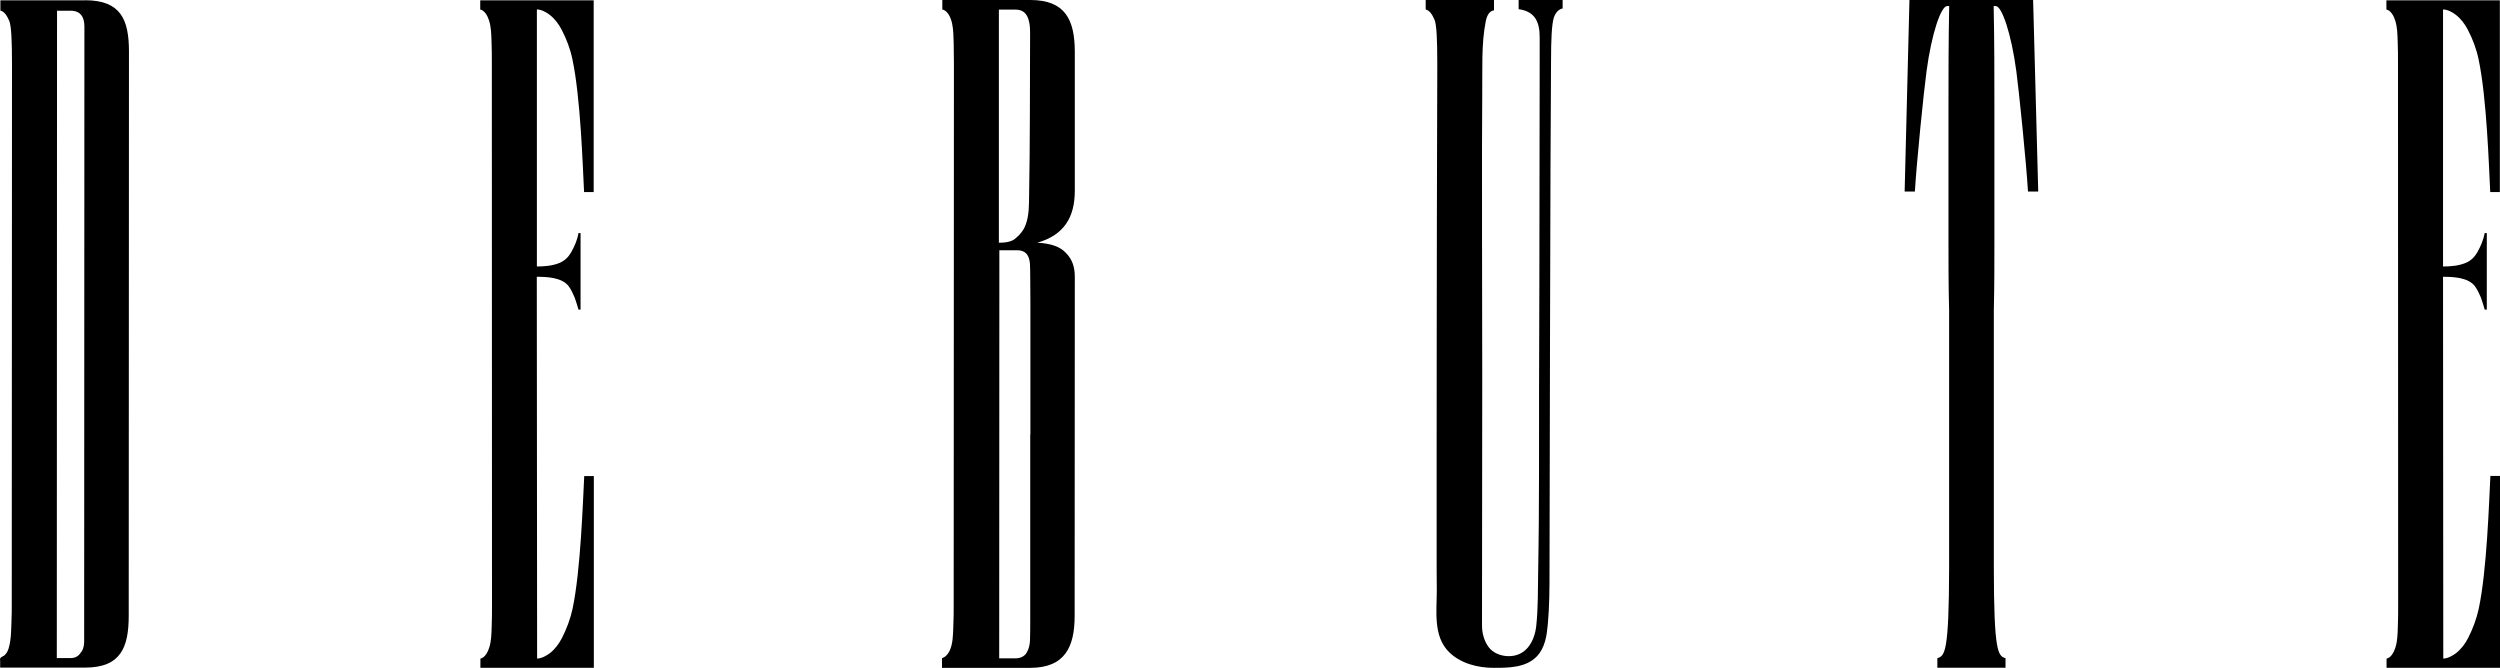
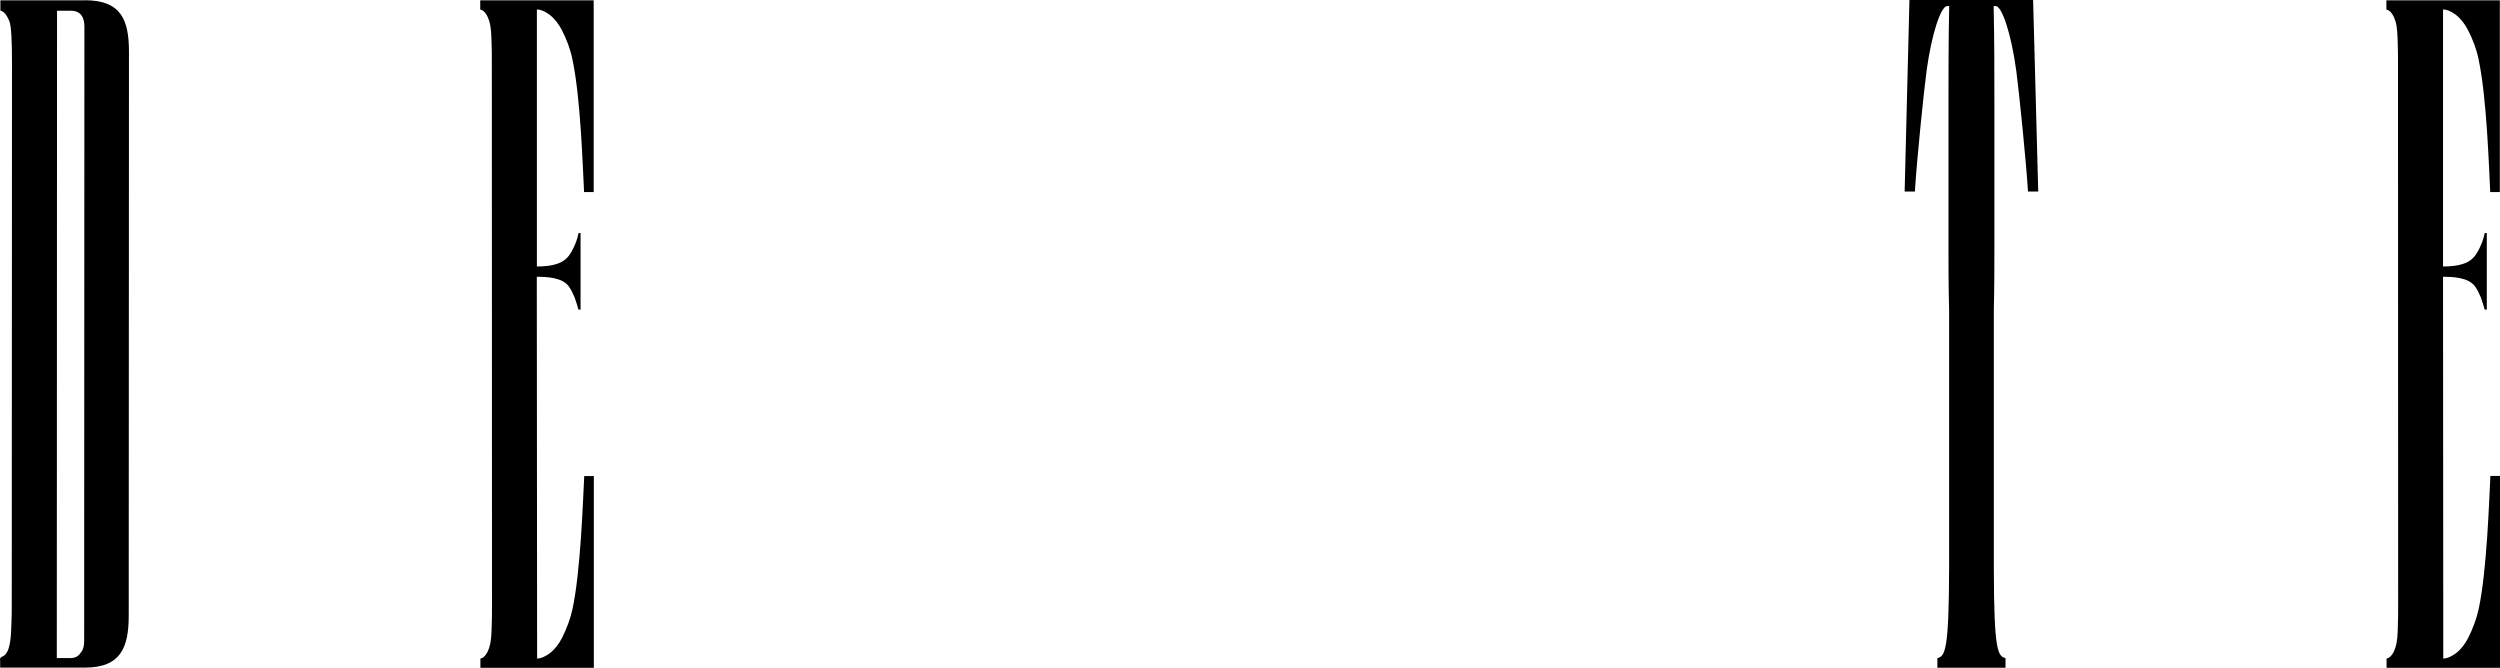
<svg xmlns="http://www.w3.org/2000/svg" viewBox="0 0 312.5 83.49" data-sanitized-data-name="Layer 2" data-name="Layer 2" id="Layer_2">
  <defs>
    <style>
      .cls-1 {
        fill: #000;
        stroke-width: 0px;
      }
    </style>
  </defs>
  <g data-sanitized-data-name="Layer 1" data-name="Layer 1" id="Layer_1-2">
    <g>
      <path d="M312.5,59.49h-1.2c-.17,3.22-.43,11.78-1.46,16.61-.27,1.25-.75,2.54-1.34,3.68-.37.71-.86,1.37-1.49,1.86-.4.31-1.06.68-1.6.68l-.03-47.72c1.26,0,3.17.07,4,1.2.31.42.54.94.74,1.41.05.12.49,1.49.47,1.49h.26s0-9.57,0-9.57h-.26c-.16.84-.5,1.66-.92,2.4-.35.61-.84,1.09-1.5,1.35-.88.35-1.86.43-2.79.43V1.18c.55,0,1.21.36,1.61.68.63.49,1.12,1.15,1.49,1.86.6,1.14,1.08,2.42,1.34,3.68,1.03,4.83,1.29,13.38,1.46,16.61h1.2s0-23.97,0-23.97h-14.18s0,1.15,0,1.15c.59.12.95.88,1.11,1.4.26.82.27,1.72.3,2.57.04.93.04,1.85.04,2.78l.02,67.64c0,.93,0,1.85-.04,2.78-.03.85-.04,1.76-.3,2.57-.16.52-.52,1.28-1.11,1.4v1.15h14.18s0-23.98,0-23.98Z" class="cls-1" />
-       <path d="M10.52,80.21c0,.6-.17,1.11-.43,1.37-.26.43-.68.68-1.28.68h-1.71s.03-80.92.03-80.92h1.71c1.28,0,1.71.86,1.71,1.97l-.03,76.9ZM10.64.04H.05s0,1.29,0,1.29c.43.08.77.51,1.11,1.28.26.68.34,2.48.34,5.47l-.03,67.33c0,.8,0,1.61-.04,2.41-.04.77-.03,1.54-.15,2.3-.09.59-.23,1.34-.69,1.77-.14.13-.45.22-.55.37-.06.1-.02.31-.02.43v.76h10.6c4.44,0,5.47-2.47,5.47-6.49l.03-70.5c0-4.02-1.02-6.42-5.47-6.43" class="cls-1" />
+       <path d="M10.52,80.21c0,.6-.17,1.11-.43,1.37-.26.43-.68.68-1.28.68h-1.71s.03-80.92.03-80.92h1.71c1.28,0,1.71.86,1.71,1.97l-.03,76.9M10.64.04H.05s0,1.29,0,1.29c.43.08.77.51,1.11,1.28.26.68.34,2.48.34,5.47l-.03,67.33c0,.8,0,1.61-.04,2.41-.04.77-.03,1.54-.15,2.3-.09.59-.23,1.34-.69,1.77-.14.13-.45.22-.55.37-.06.1-.02.31-.02.43v.76h10.6c4.44,0,5.47-2.47,5.47-6.49l.03-70.5c0-4.02-1.02-6.42-5.47-6.43" class="cls-1" />
      <path d="M73.03,59.49c-.17,3.22-.44,11.78-1.46,16.61-.27,1.25-.75,2.54-1.34,3.68-.37.71-.86,1.37-1.49,1.86-.4.31-1.06.68-1.6.68l-.04-47.72c1.26,0,3.17.07,4,1.2.31.42.54.94.74,1.41.05.12.49,1.49.47,1.49h.26v-9.57s-.25,0-.25,0c-.15.84-.5,1.66-.92,2.4-.35.61-.84,1.09-1.5,1.35-.88.35-1.86.43-2.79.43V1.18c.55,0,1.21.36,1.61.68.63.49,1.12,1.15,1.49,1.86.6,1.14,1.08,2.42,1.34,3.68,1.03,4.83,1.29,13.38,1.46,16.61h1.2s0-23.97,0-23.97h-14.18s0,1.15,0,1.15c.59.12.95.88,1.11,1.4.26.82.27,1.72.3,2.57.04.93.04,1.85.04,2.78l.02,67.64c0,.93,0,1.85-.04,2.78-.03.85-.04,1.76-.3,2.57-.16.52-.52,1.28-1.11,1.4v1.15s14.18,0,14.18,0v-23.97s-1.2,0-1.2,0Z" class="cls-1" />
-       <path d="M128.78,54.29c0,.91,0,1.81,0,2.72,0,.9,0,1.81,0,2.71,0,.89,0,1.78,0,2.67,0,.87,0,1.74,0,2.6,0,.83,0,1.67,0,2.5,0,.79,0,1.58,0,2.37,0,.74,0,1.47,0,2.21,0,.67,0,1.34,0,2.01,0,.59,0,1.19,0,1.78,0,.51,0,1.02,0,1.52,0,.88,0,1.76-.03,2.65-.02.55-.14,1.1-.43,1.58-.26.43-.77.68-1.37.68h-2.05s.02-51.01.02-51.01h2.22c1.02,0,1.47.56,1.59,1.55,0,.1.01.19.02.29,0,.23.01.46.02.68,0,.34.01.68.01,1.03,0,.45,0,.89.01,1.34,0,.54,0,1.08.01,1.62,0,.62,0,1.24,0,1.87,0,.69,0,1.39,0,2.08,0,.76,0,1.51,0,2.27,0,.81,0,1.61,0,2.42,0,.85,0,1.69,0,2.54,0,.88,0,4.42,0,5.32M124.88,1.2h2.05c.79,0,1.31.34,1.58,1.09.3.82.25,1.7.25,2.55-.03,6.49,0,12.98-.12,19.46-.02,1.29.02,2.59-.44,3.82-.26.68-.68,1.2-1.2,1.62-.43.43-1.11.6-2.14.6V1.2ZM128.81,0h-11.02s0,1.19,0,1.19c.72.14,1.09,1.12,1.22,1.74.18.81.17,1.67.2,2.49.02.84.03,1.68.03,2.52l-.03,67.5c0,1,0,1.99-.05,2.99-.04.98-.04,2.04-.47,2.94-.1.21-.24.41-.41.58-.08.08-.18.15-.28.21-.02.02-.25.1-.25.12,0,.02,0,1.2,0,1.2h11.02c4.36,0,5.56-2.64,5.56-6.49l.02-42.38c0-1.28-.34-2.22-1.11-2.99-.68-.77-1.88-1.2-3.59-1.28,3.33-.94,4.7-3.16,4.7-6.49V6.5c0-4.02-1.19-6.49-5.54-6.5" class="cls-1" />
-       <path d="M189.83,1.15c1.97.26,2.64,1.51,2.63,3.51,0,.07,0,1.66,0,2.38v.33c0,.63-.03,19.24-.03,21.29,0,2.22,0,4.44-.01,6.65,0,2.3-.01,4.6-.02,6.91,0,2.31-.02,4.62-.02,6.92,0,1.39,0,2.79,0,4.18,0,3.96,0,7.93-.03,11.89-.02,2.08-.04,4.15-.08,6.23-.04,2.26,0,4.57-.24,6.81-.22,1.98-1.31,3.82-3.51,3.77-.92-.02-1.91-.39-2.46-1.16-.57-.79-.81-1.74-.81-2.7.01-4.51.03-25.21.03-31.04,0-6.16-.07-29.89,0-35.6.04-2.92-.13-6.01.44-8.86.17-.85.51-1.28,1.03-1.37V0h-8.54s0,1.19,0,1.19c.43.09.77.51,1.11,1.28.26.68.34,2.48.34,5.47,0,.3,0,.61,0,.91,0,2.32-.01,4.65-.02,6.97-.01,3.96-.02,7.91-.03,11.87,0,4.8-.02,9.6-.02,14.4,0,4.86-.01,9.72-.01,14.58,0,4.13,0,8.27,0,12.4,0,1.55,0,3.1.02,4.65.01,2.61-.51,5.8,1.56,7.82,1.45,1.41,3.59,1.94,5.56,1.94,1.84,0,4.04-.01,5.4-1.45,1.03-1.09,1.23-2.61,1.36-4.03.2-2.21.21-4.44.21-6.65,0,0,.1-55.62.19-63.65,0-2.82.09-4.61.34-5.47.26-.77.69-1.09,1.11-1.17V0s-5.5,0-5.5,0v1.15Z" class="cls-1" />
      <path d="M246.41,0h-7.73s-.6,23.94-.6,23.94h1.28c.22-3.69,1.12-12.59,1.46-15.06.63-4.67,1.8-8.12,2.57-8.12h.26c-.09,4.44-.09,8.63-.09,12.48v2.56s0,1.03,0,1.03v1.71s0,.34,0,.34v6.75s0,.51,0,.51v4.44c0,2.39,0,5.13.08,8.2v32.21c-.02,10.51-.53,11.02-1.47,11.28v1.2s4.26,0,4.26,0h4.26s0-1.2,0-1.2c-.94-.26-1.45-.77-1.46-11.28v-32.21c.07-3.08.07-5.81.07-8.2v-3.33s0-.17,0-.17v-.17s0-.26,0-.26v-7.78s0-.34,0-.34v-.34s0-.34,0-.34v-2.05s0-2.56,0-2.56c0-3.85,0-8.03-.09-12.48h.26c.77,0,1.94,3.44,2.57,8.12.33,2.47,1.24,11.37,1.46,15.06h1.28S254.14,0,254.14,0h-7.73Z" class="cls-1" />
    </g>
  </g>
</svg>